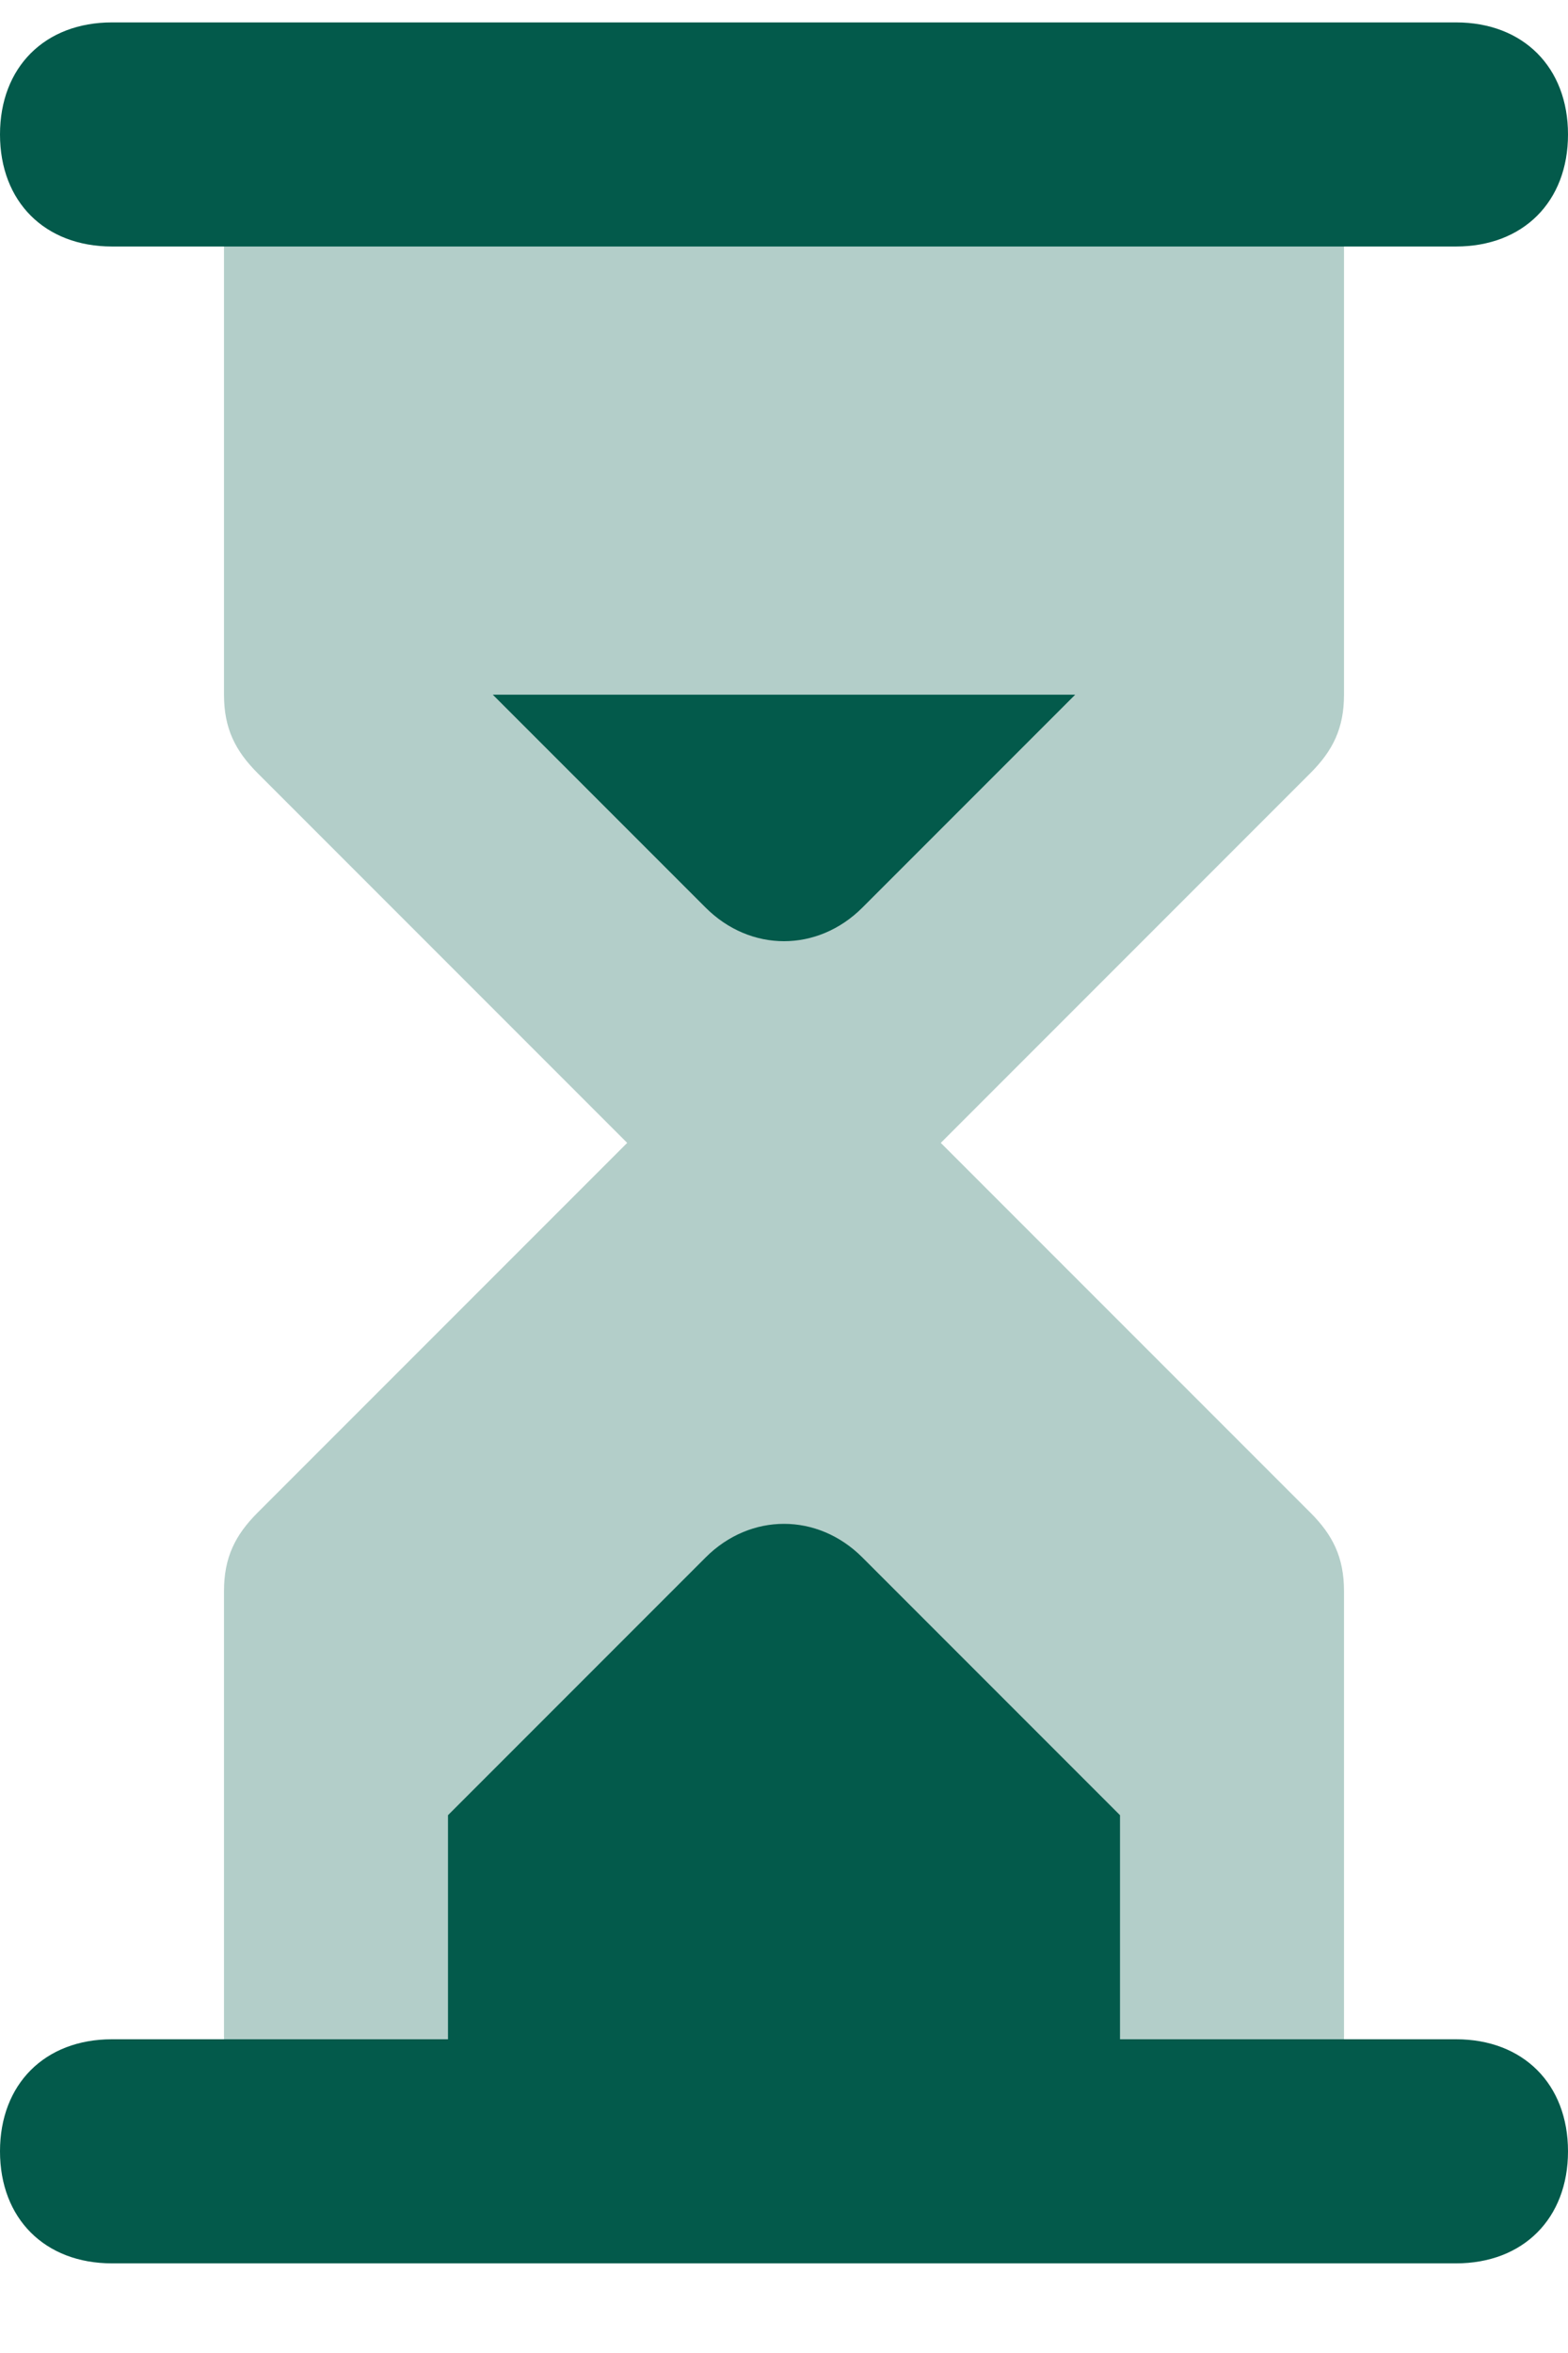
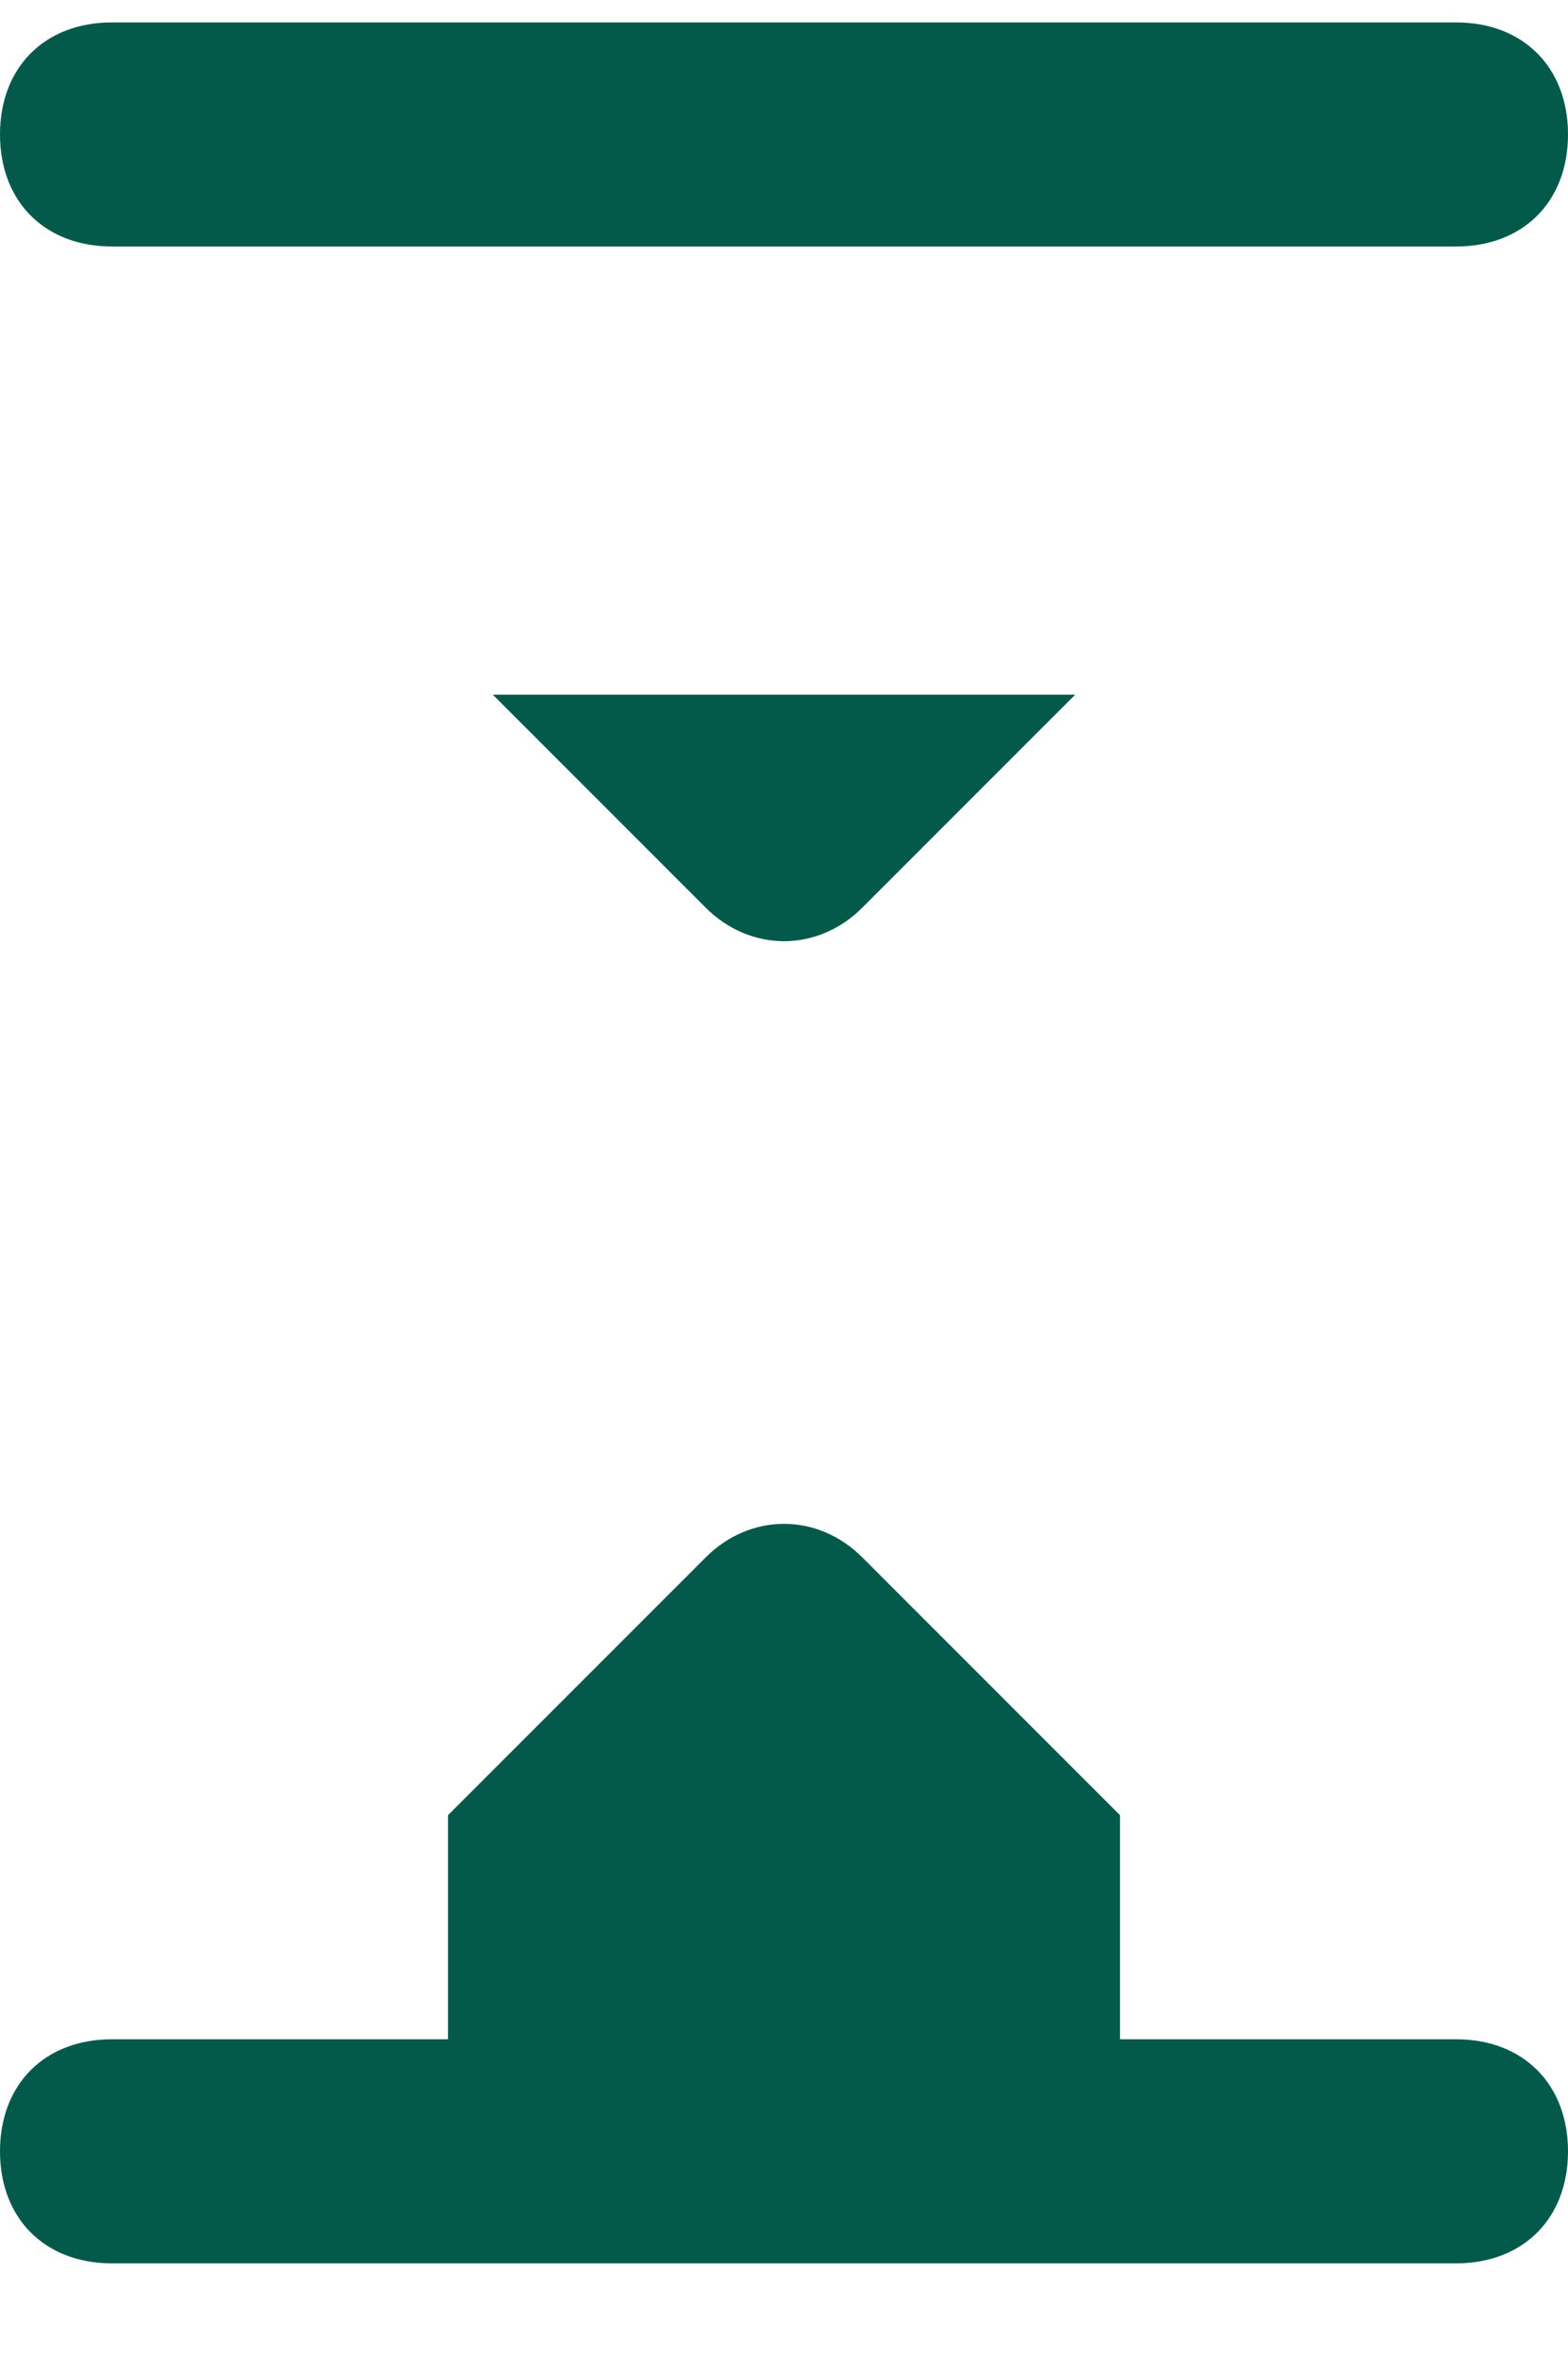
<svg xmlns="http://www.w3.org/2000/svg" width="14" height="21" viewBox="0 0 14 21" fill="none">
-   <path opacity="0.3" d="M12 6.2V1.2H2V6.2C2 6.5 2.1 6.7 2.3 6.9L5.6 10.2L2.3 13.5C2.1 13.7 2 13.9 2 14.2V19.2H12V14.2C12 13.9 11.9 13.7 11.7 13.5L8.4 10.2L11.7 6.9C11.9 6.7 12 6.5 12 6.2Z" fill="#035A4B" />
  <path d="M13 2.2H1C0.4 2.2 0 1.8 0 1.2C0 0.6 0.4 0.2 1 0.2H13C13.6 0.2 14 0.6 14 1.2C14 1.8 13.6 2.2 13 2.2ZM13 18.2H10V16.2L7.7 13.9C7.3 13.5 6.7 13.5 6.3 13.9L4 16.2V18.2H1C0.4 18.2 0 18.6 0 19.2C0 19.8 0.4 20.2 1 20.2H13C13.6 20.2 14 19.8 14 19.2C14 18.6 13.6 18.2 13 18.2ZM4.4 6.2L6.3 8.1C6.7 8.5 7.3 8.5 7.7 8.1L9.6 6.2H4.4Z" fill="#035A4B" />
</svg>